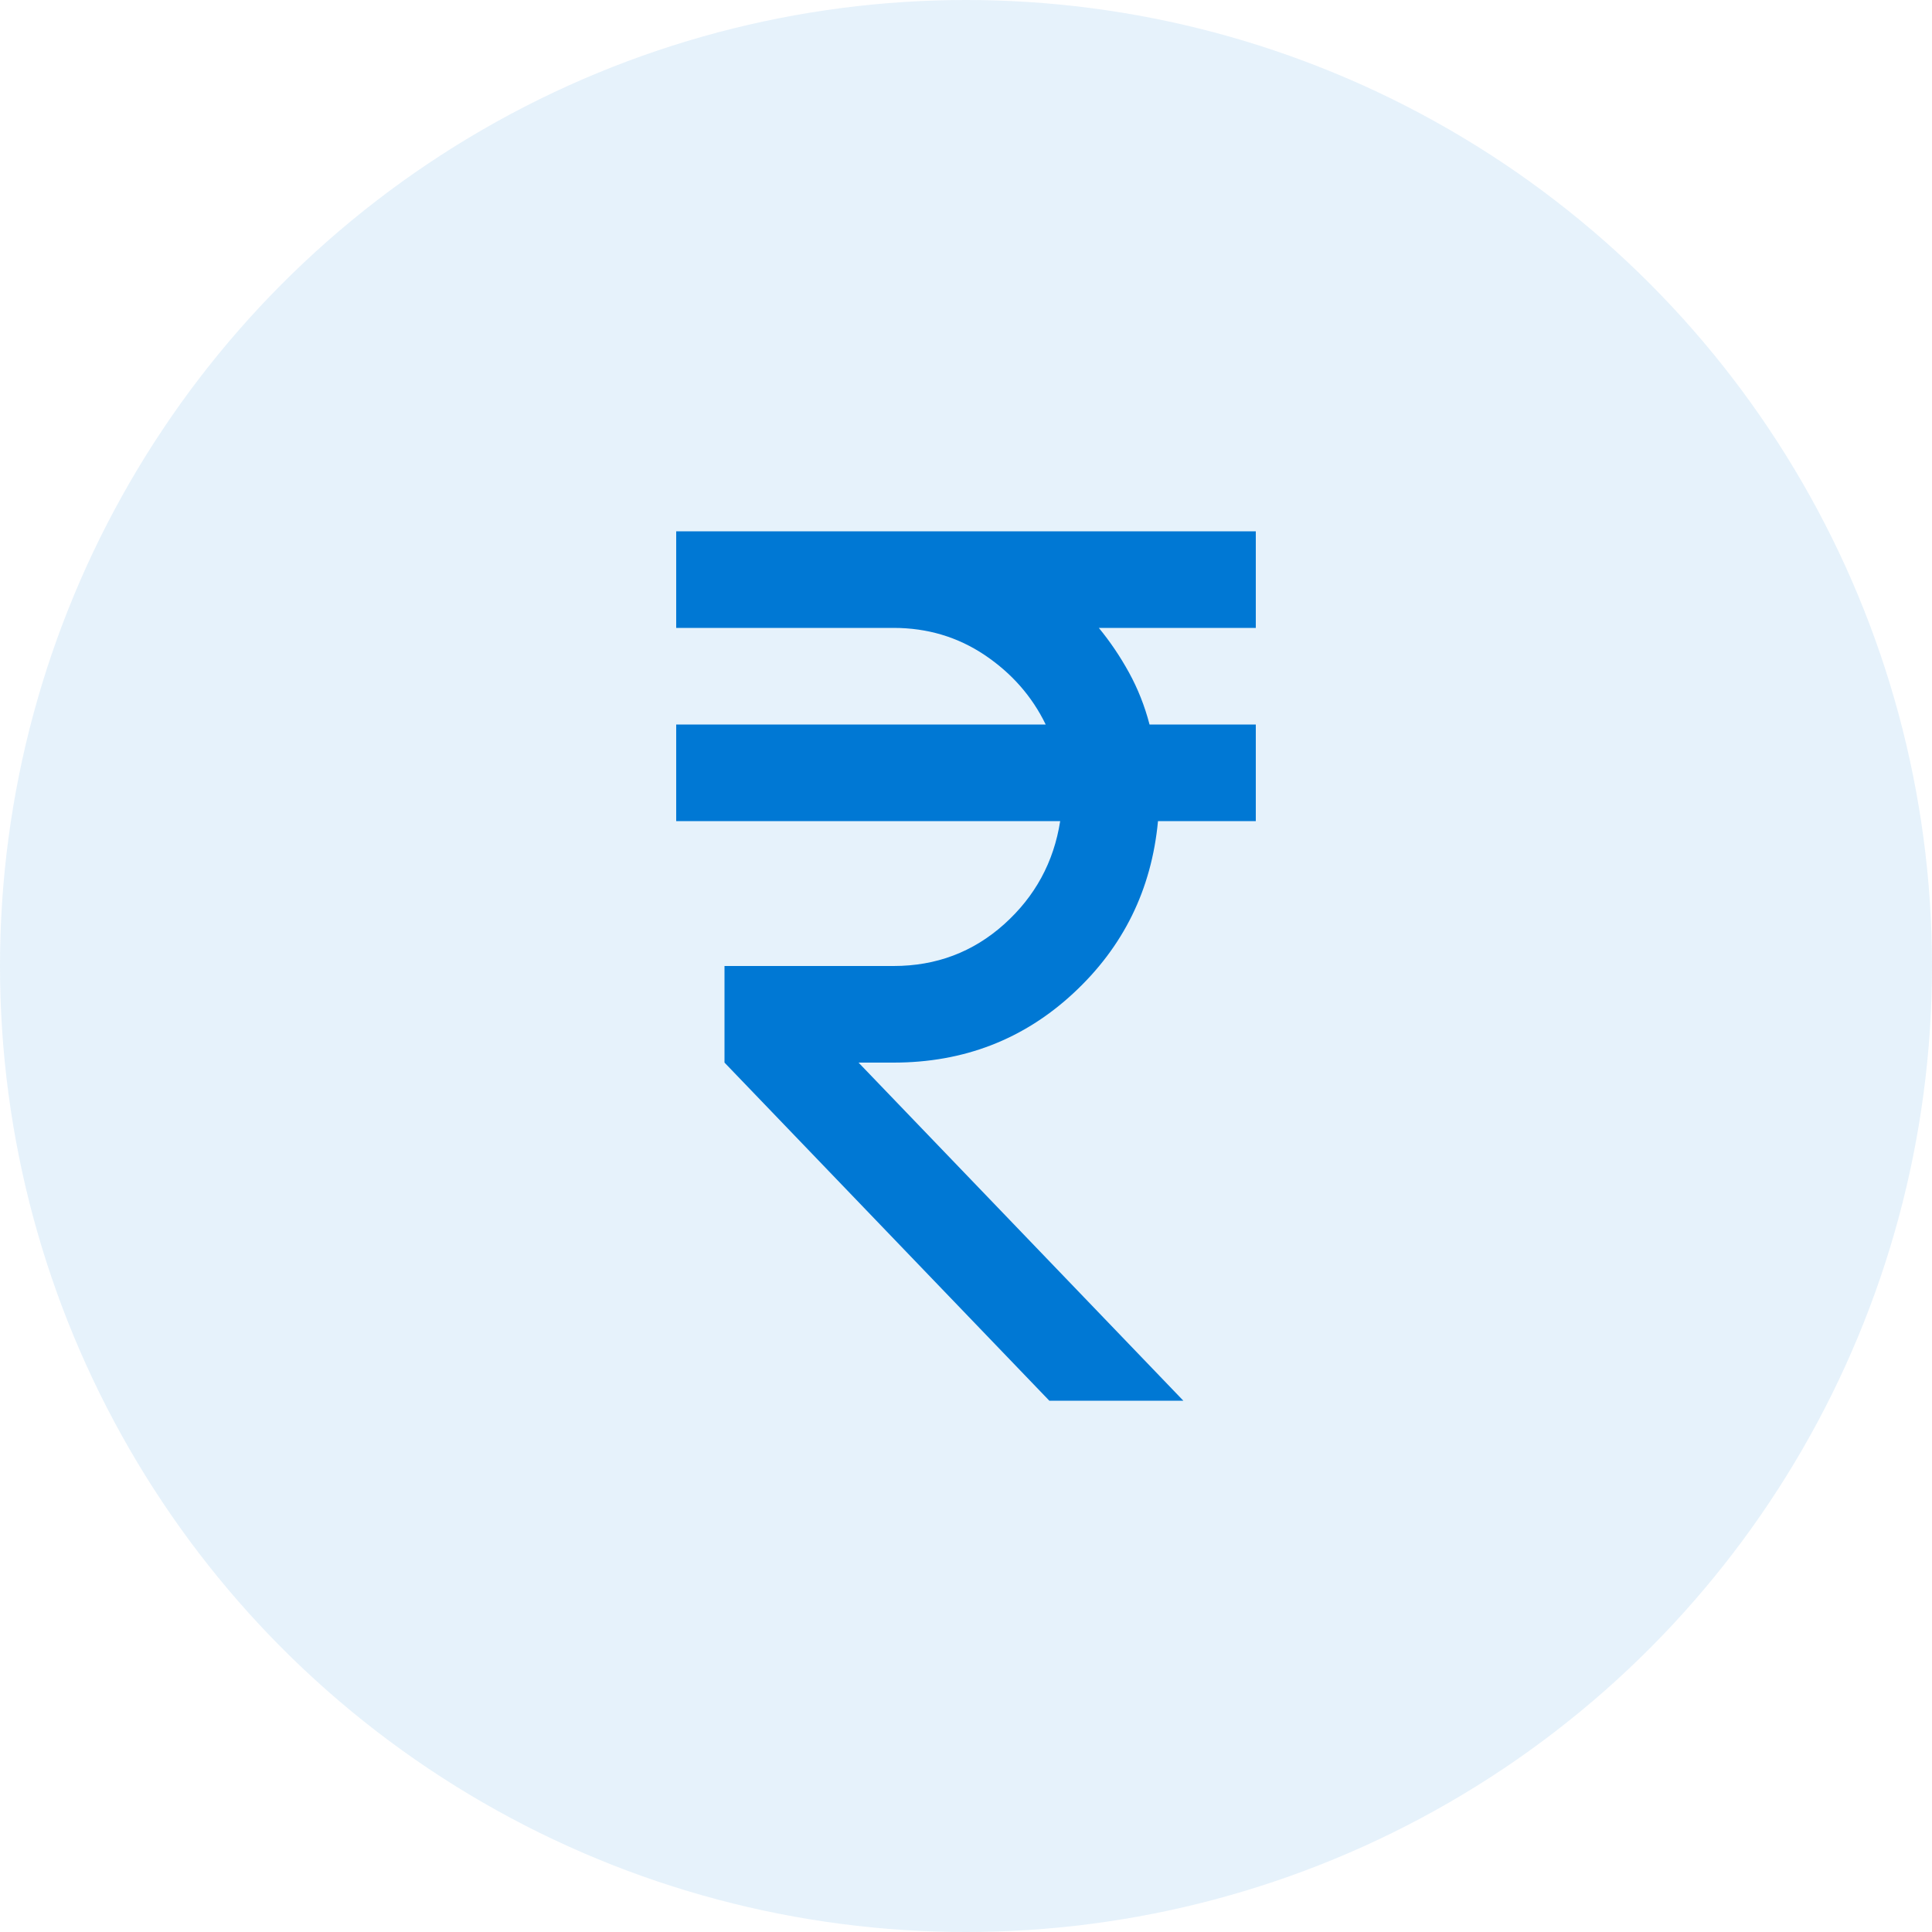
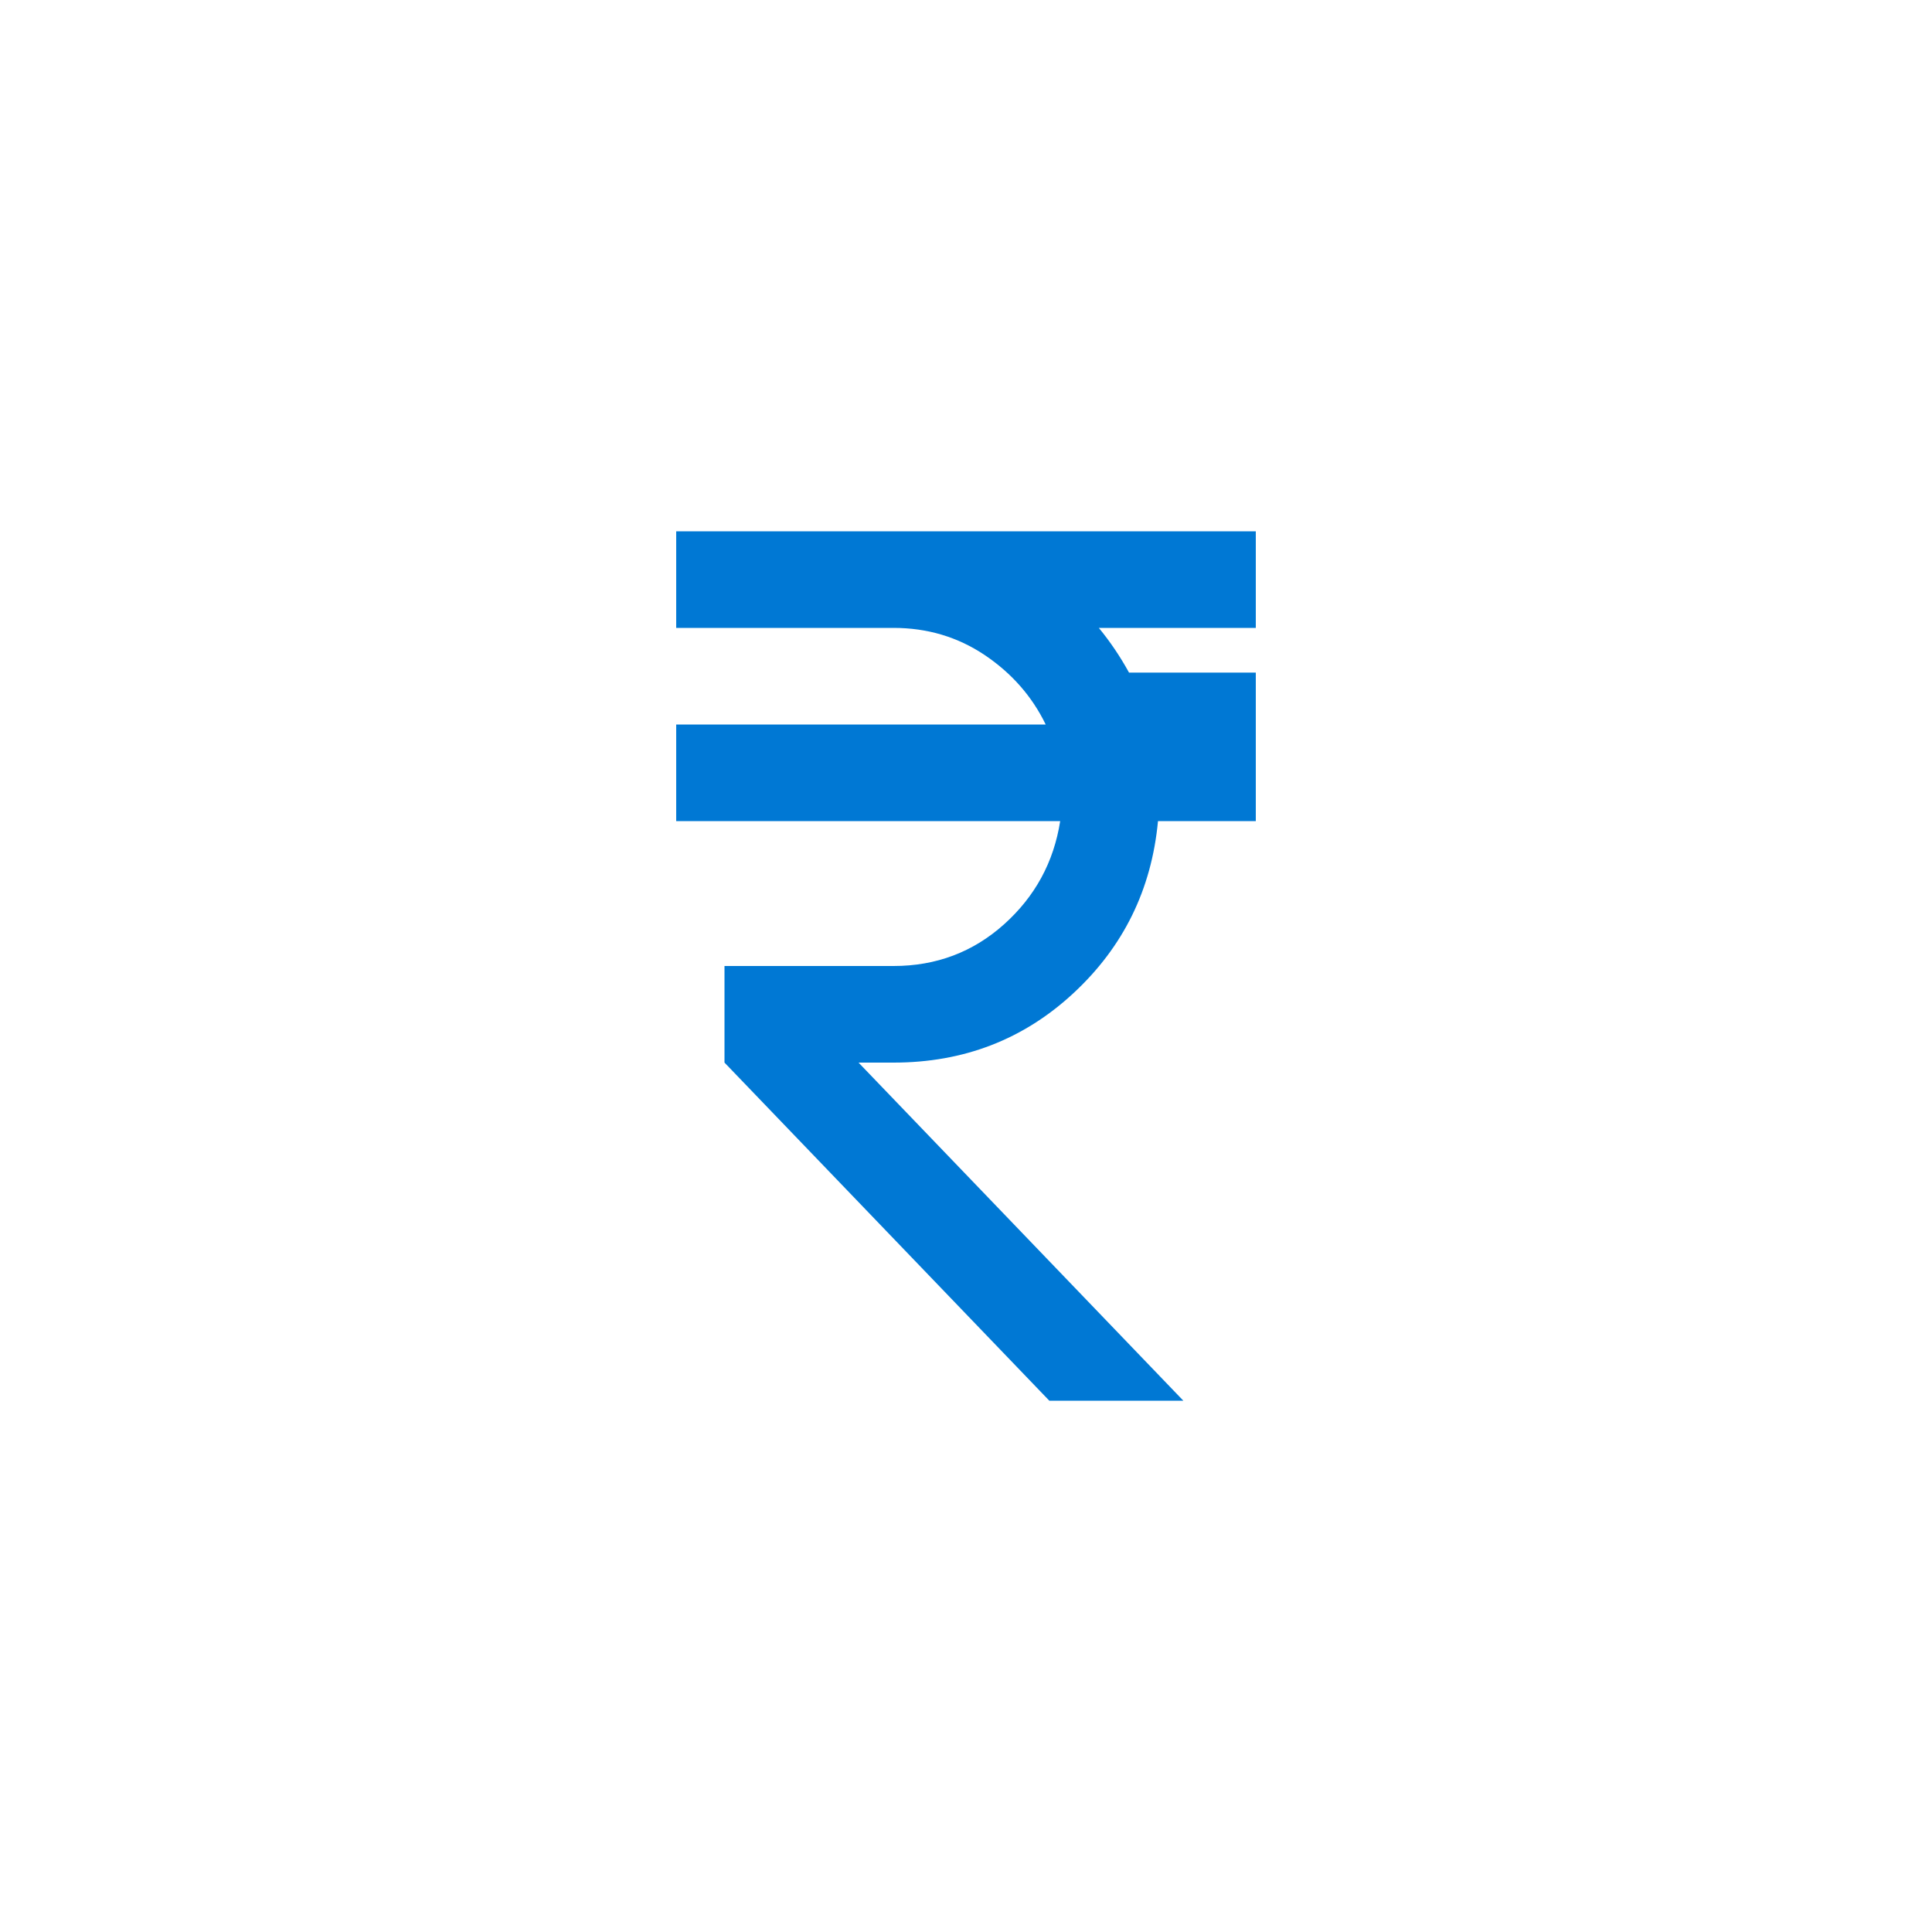
<svg xmlns="http://www.w3.org/2000/svg" width="40" height="40" viewBox="0 0 40 40" fill="none">
-   <circle cx="20" cy="20" r="20" fill="#0078D4" fill-opacity="0.1" />
-   <path d="M21.725 29L15 22V20H18.5C19.383 20 20.146 19.712 20.788 19.137C21.429 18.562 21.817 17.85 21.95 17H14V15H21.65C21.367 14.417 20.946 13.938 20.387 13.562C19.829 13.188 19.2 13 18.5 13H14V11H26V13H22.75C22.983 13.283 23.192 13.592 23.375 13.925C23.558 14.258 23.7 14.617 23.8 15H26V17H23.975C23.842 18.417 23.258 19.604 22.225 20.562C21.192 21.521 19.95 22 18.5 22H17.775L24.5 29H21.725Z" fill="#0078D4" />
+   <path d="M21.725 29L15 22V20H18.5C19.383 20 20.146 19.712 20.788 19.137C21.429 18.562 21.817 17.85 21.95 17H14V15H21.65C21.367 14.417 20.946 13.938 20.387 13.562C19.829 13.188 19.2 13 18.5 13H14V11H26V13H22.75C22.983 13.283 23.192 13.592 23.375 13.925H26V17H23.975C23.842 18.417 23.258 19.604 22.225 20.562C21.192 21.521 19.95 22 18.5 22H17.775L24.5 29H21.725Z" fill="#0078D4" />
</svg>